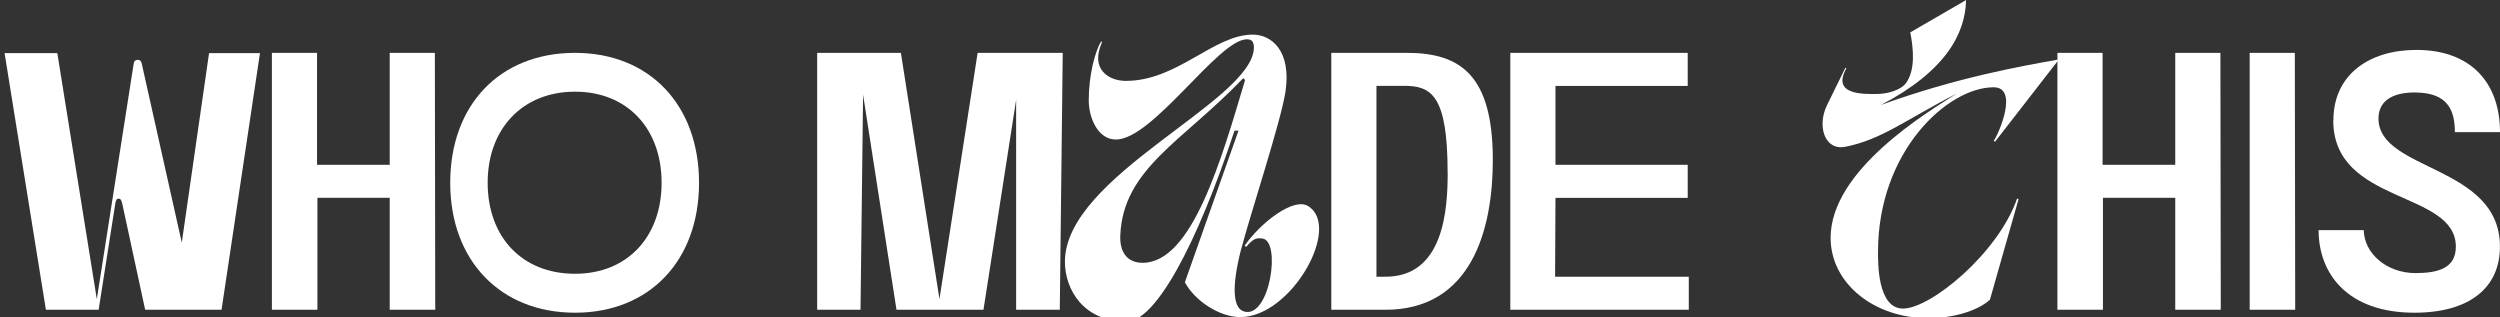
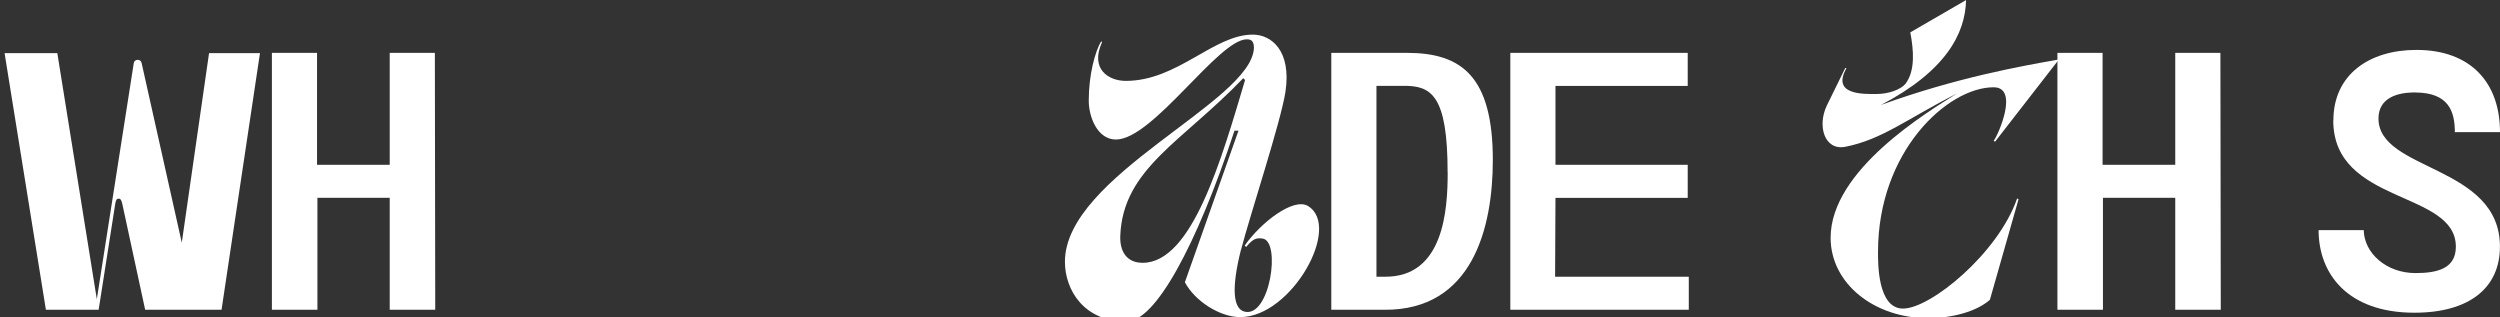
<svg xmlns="http://www.w3.org/2000/svg" id="Ebene_1" version="1.1" viewBox="0 0 398.69 50.57">
  <rect x="0" y="0" width="398.69" height="50.57" fill="#333333" stroke="none" />
  <defs>
    <style>
      .st0 {
        fill: #fff;
      }
    </style>
  </defs>
  <path class="st0" d="M50.56,26.28h11.59V8.43h7.2l.06,40.97h-7.26v-17.85h-11.53v17.85h-7.26V8.43h7.2v17.85Z" />
-   <path class="st0" d="M91.7,8.43c11.88,0,19.78,8.31,19.78,20.72s-7.9,20.72-19.78,20.72-19.9-8.31-19.9-20.72,7.9-20.72,19.9-20.72ZM91.7,43.66c8.31,0,13.81-5.85,13.81-14.52s-5.5-14.52-13.81-14.52-13.93,5.85-13.93,14.52,5.5,14.52,13.93,14.52Z" />
-   <path class="st0" d="M169.48,8.43l-.47,40.97h-6.96V15.92l-5.21,33.48h-13.87l-5.33-34.3-.41,34.3h-6.91V8.43h13.35l6.15,39.27,6.09-39.27h13.58Z" />
  <path class="st0" d="M197.91,39.8c-1.58,6.26-1.23,9.42.53,9.89,4.1,1.11,5.91-11.36,2.87-11.65-.94-.12-1.47,0-2.58,1.35l-.23-.23c2.63-3.75,7.79-7.67,10.07-6.32,5.5,3.28-2.63,17.73-10.77,17.73-3.28,0-7.26-2.57-8.84-5.56l8.55-24.17h-.64c-6.09,18.44-12.64,30.44-17.21,30.44-6.85,0-9.83-5.09-9.83-9.54,0-13.76,29.91-25.52,30.14-34.12,0-1.05-.41-1.35-1.11-1.35-4.51-.06-14.98,15.98-20.9,15.98-2.93,0-4.33-3.57-4.33-6.2,0-4.1,1-7.84,1.99-9.48l.12.18c-1.93,4.27,1.05,6.15,3.8,6.15,8.25,0,13.99-7.38,20.25-7.38,2.93,0,6.2,2.52,5.21,9.13-.76,4.86-5.62,19.55-7.08,25.17ZM198.27,12.47c-9.71,10.13-19.14,14.4-19.61,25.05-.12,2.63,1.05,4.39,3.57,4.39,7.9,0,12.58-16.56,16.33-29.15l-.29-.29Z" />
  <path class="st0" d="M212.31,8.43h12.06c8.66,0,13.7,3.69,13.7,17.09,0,10.77-3.22,24-17.33,23.88h-8.43V8.43ZM230.86,27.51c0-12.41-2.63-13.87-7.08-13.82h-4.27v30.44h1.29c9.48.12,10.07-10.77,10.07-16.62Z" />
  <path class="st0" d="M248,44.13h21.32v5.27h-28.46V8.43h28.29v5.27h-21.09v12.58h21.09v5.27h-21.09l-.06,12.58Z" />
  <path class="st0" d="M313.54,0c-.11,5.39-3.28,11.36-13.58,16.74,12.12-4.39,22.42-6.2,28.39-7.26l-10.18,13.11-.23-.12c.82-1.11,4.04-8.55,0-8.55-7.37,0-18.44,10.24-18.44,26.22,0,1.64-.12,9.07,3.98,9.07,4.45,0,15.22-8.89,18.2-17.56l.23.12-4.57,16.04c-2.11,1.87-6.03,2.93-9.83,2.93-8.66,0-15.57-5.56-15.57-12.82,0-10.83,15.51-20.08,20.13-23-7.96,4.04-11.88,7.32-17.79,8.49-3.33.64-4.51-3.34-2.93-6.61l2.93-5.97.18.06c-2.46,4.33,2.87,4.1,4.8,4.1s3.86-.7,4.63-1.64c1.58-2.11,1.29-5.38.76-8.19l8.89-5.15Z" />
  <path class="st0" d="M335.31,26.28h11.59V8.43h7.2l.06,40.97h-7.26v-17.85h-11.53v17.85h-7.26V8.43h7.2v17.85Z" />
-   <path class="st0" d="M366.03,49.4h-7.26V8.43h7.2l.06,40.97Z" />
  <path class="st0" d="M372.12,19.2c0-7.32,5.74-11.24,13.23-11.24,8.78,0,13.34,5.33,13.34,13.11h-7.2c0-3.39-1.05-6.26-6.21-6.32-2.98-.06-5.97.88-5.97,4.15,0,8.43,19.37,7.37,19.37,20.43,0,6.56-4.86,10.54-13.64,10.54-10.65,0-15.28-6.21-15.28-13.17h7.2c.06,3.69,3.63,6.85,8.25,6.85,3.57,0,6.44-.76,6.44-4.21,0-9.01-19.55-6.67-19.55-20.13Z" />
  <path class="st0" d="M33.34,8.47l-4.35,30.23-6.41-28.67h-.01c-.03-.28-.28-.49-.61-.49s-.58.22-.61.49h-.01l-5.9,37.68L9.14,8.47H.73l6.59,40.93h8.41l2.65-16.9c.08-.53.21-.82.54-.82s.46.29.58.82l3.65,16.9h12.18l6.13-40.93h-8.12Z" />
</svg>